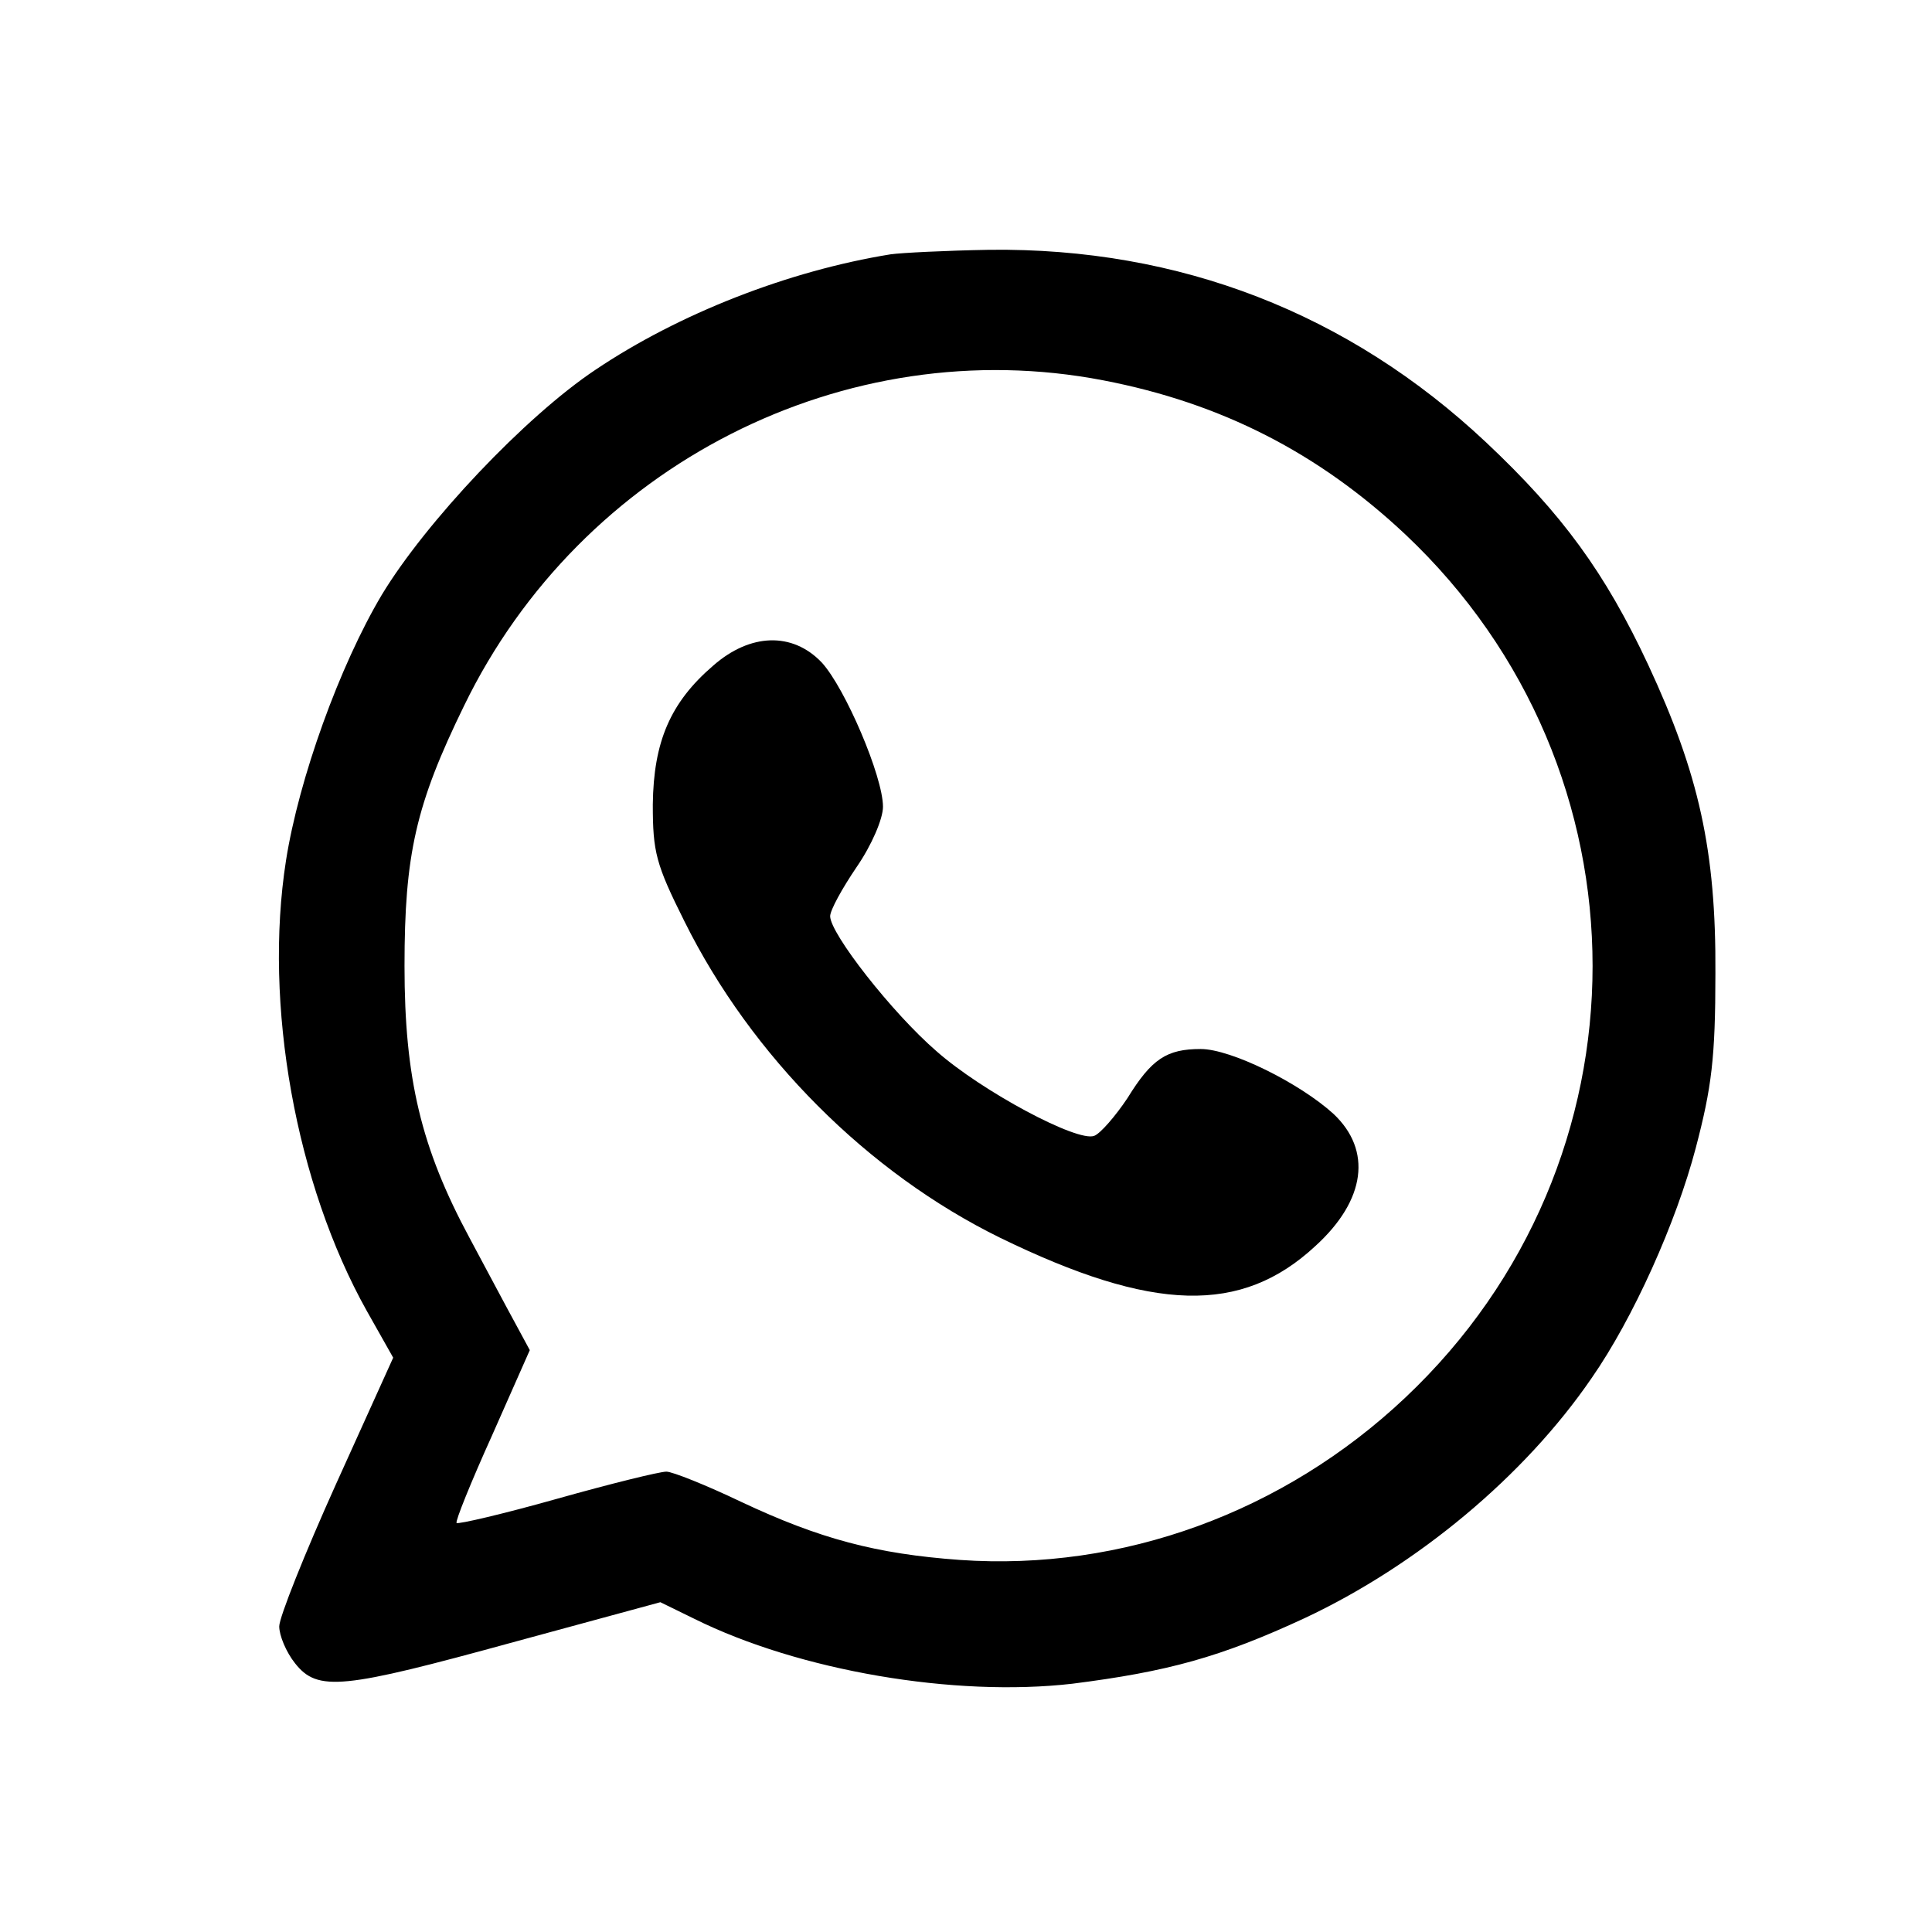
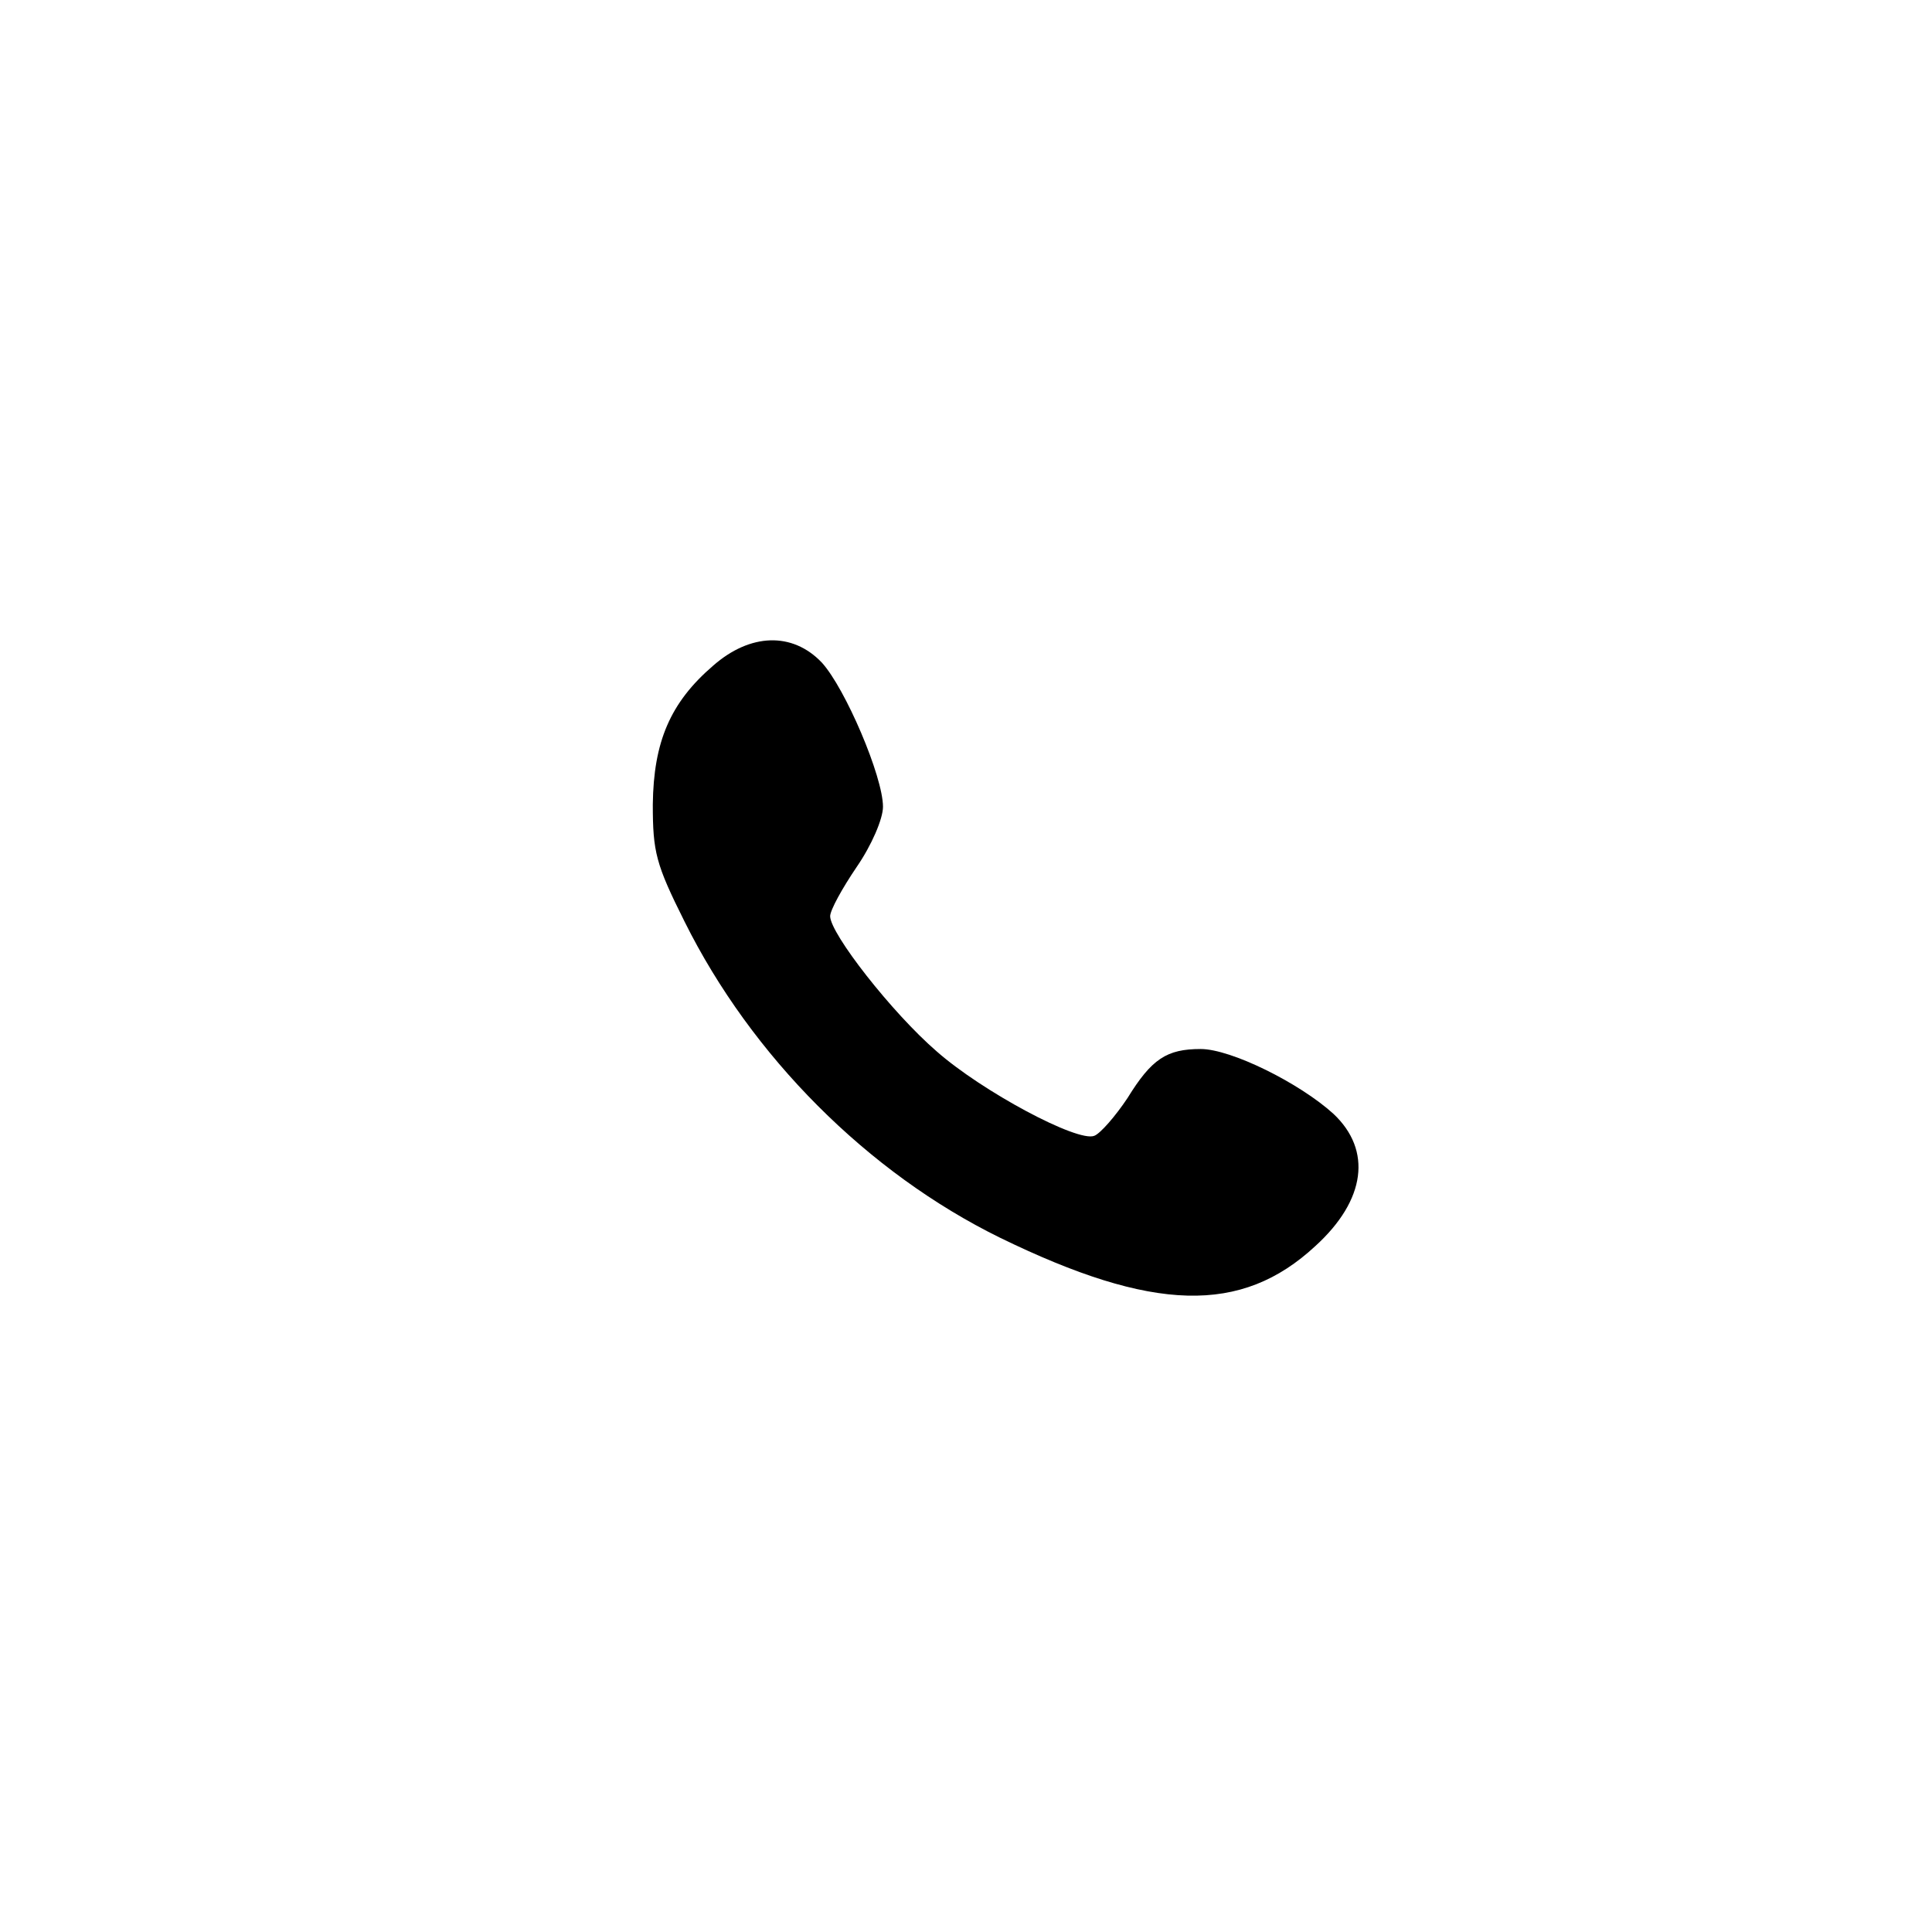
<svg xmlns="http://www.w3.org/2000/svg" version="1.0" width="256pt" height="256pt" viewBox="0 0 256 256" preserveAspectRatio="xMidYMid meet">
  <g transform="translate(0,256) scale(0.1,-0.1)" fill="#000000" stroke="none">
-     <path d="M1180 2223 c-136 -22 -281 -79 -391 -153 -93 -62 -225 -202 -283 -298 -56 -94 -110 -244 -127 -352 -30 -191 13 -429 107 -597 l35 -62 -76 -168 c-41 -91 -75 -176 -75 -188 0 -12 9 -34 21 -49 30 -38 63 -34 289 28 l195 53 45 -22 c139 -69 345 -104 501 -86 126 16 196 35 308 87 149 70 291 188 380 318 55 79 112 206 138 305 21 80 26 119 26 231 1 163 -22 265 -89 409 -57 122 -114 200 -215 295 -182 171 -406 258 -658 255 -58 -1 -117 -4 -131 -6z m282 -167 c156 -30 285 -96 400 -204 331 -312 331 -832 0 -1144 -161 -152 -375 -230 -590 -215 -111 8 -186 28 -290 77 -46 22 -91 40 -99 40 -9 0 -74 -16 -145 -36 -71 -20 -131 -34 -133 -32 -2 2 19 54 47 116 l50 113 -20 37 c-11 20 -38 71 -60 112 -64 119 -86 211 -86 360 0 148 15 214 79 345 155 319 505 497 847 431z" />
    <path d="M945 1678 c-57 -49 -79 -101 -80 -184 0 -63 4 -79 42 -155 89 -179 243 -333 418 -419 203 -99 320 -102 418 -11 67 61 75 127 24 175 -45 41 -136 86 -176 86 -45 0 -65 -13 -97 -65 -16 -24 -36 -47 -44 -50 -22 -9 -149 59 -209 112 -59 51 -141 156 -141 179 0 8 16 37 35 65 20 29 35 64 35 80 0 40 -50 157 -81 191 -39 41 -95 39 -144 -4z" />
  </g>
</svg>